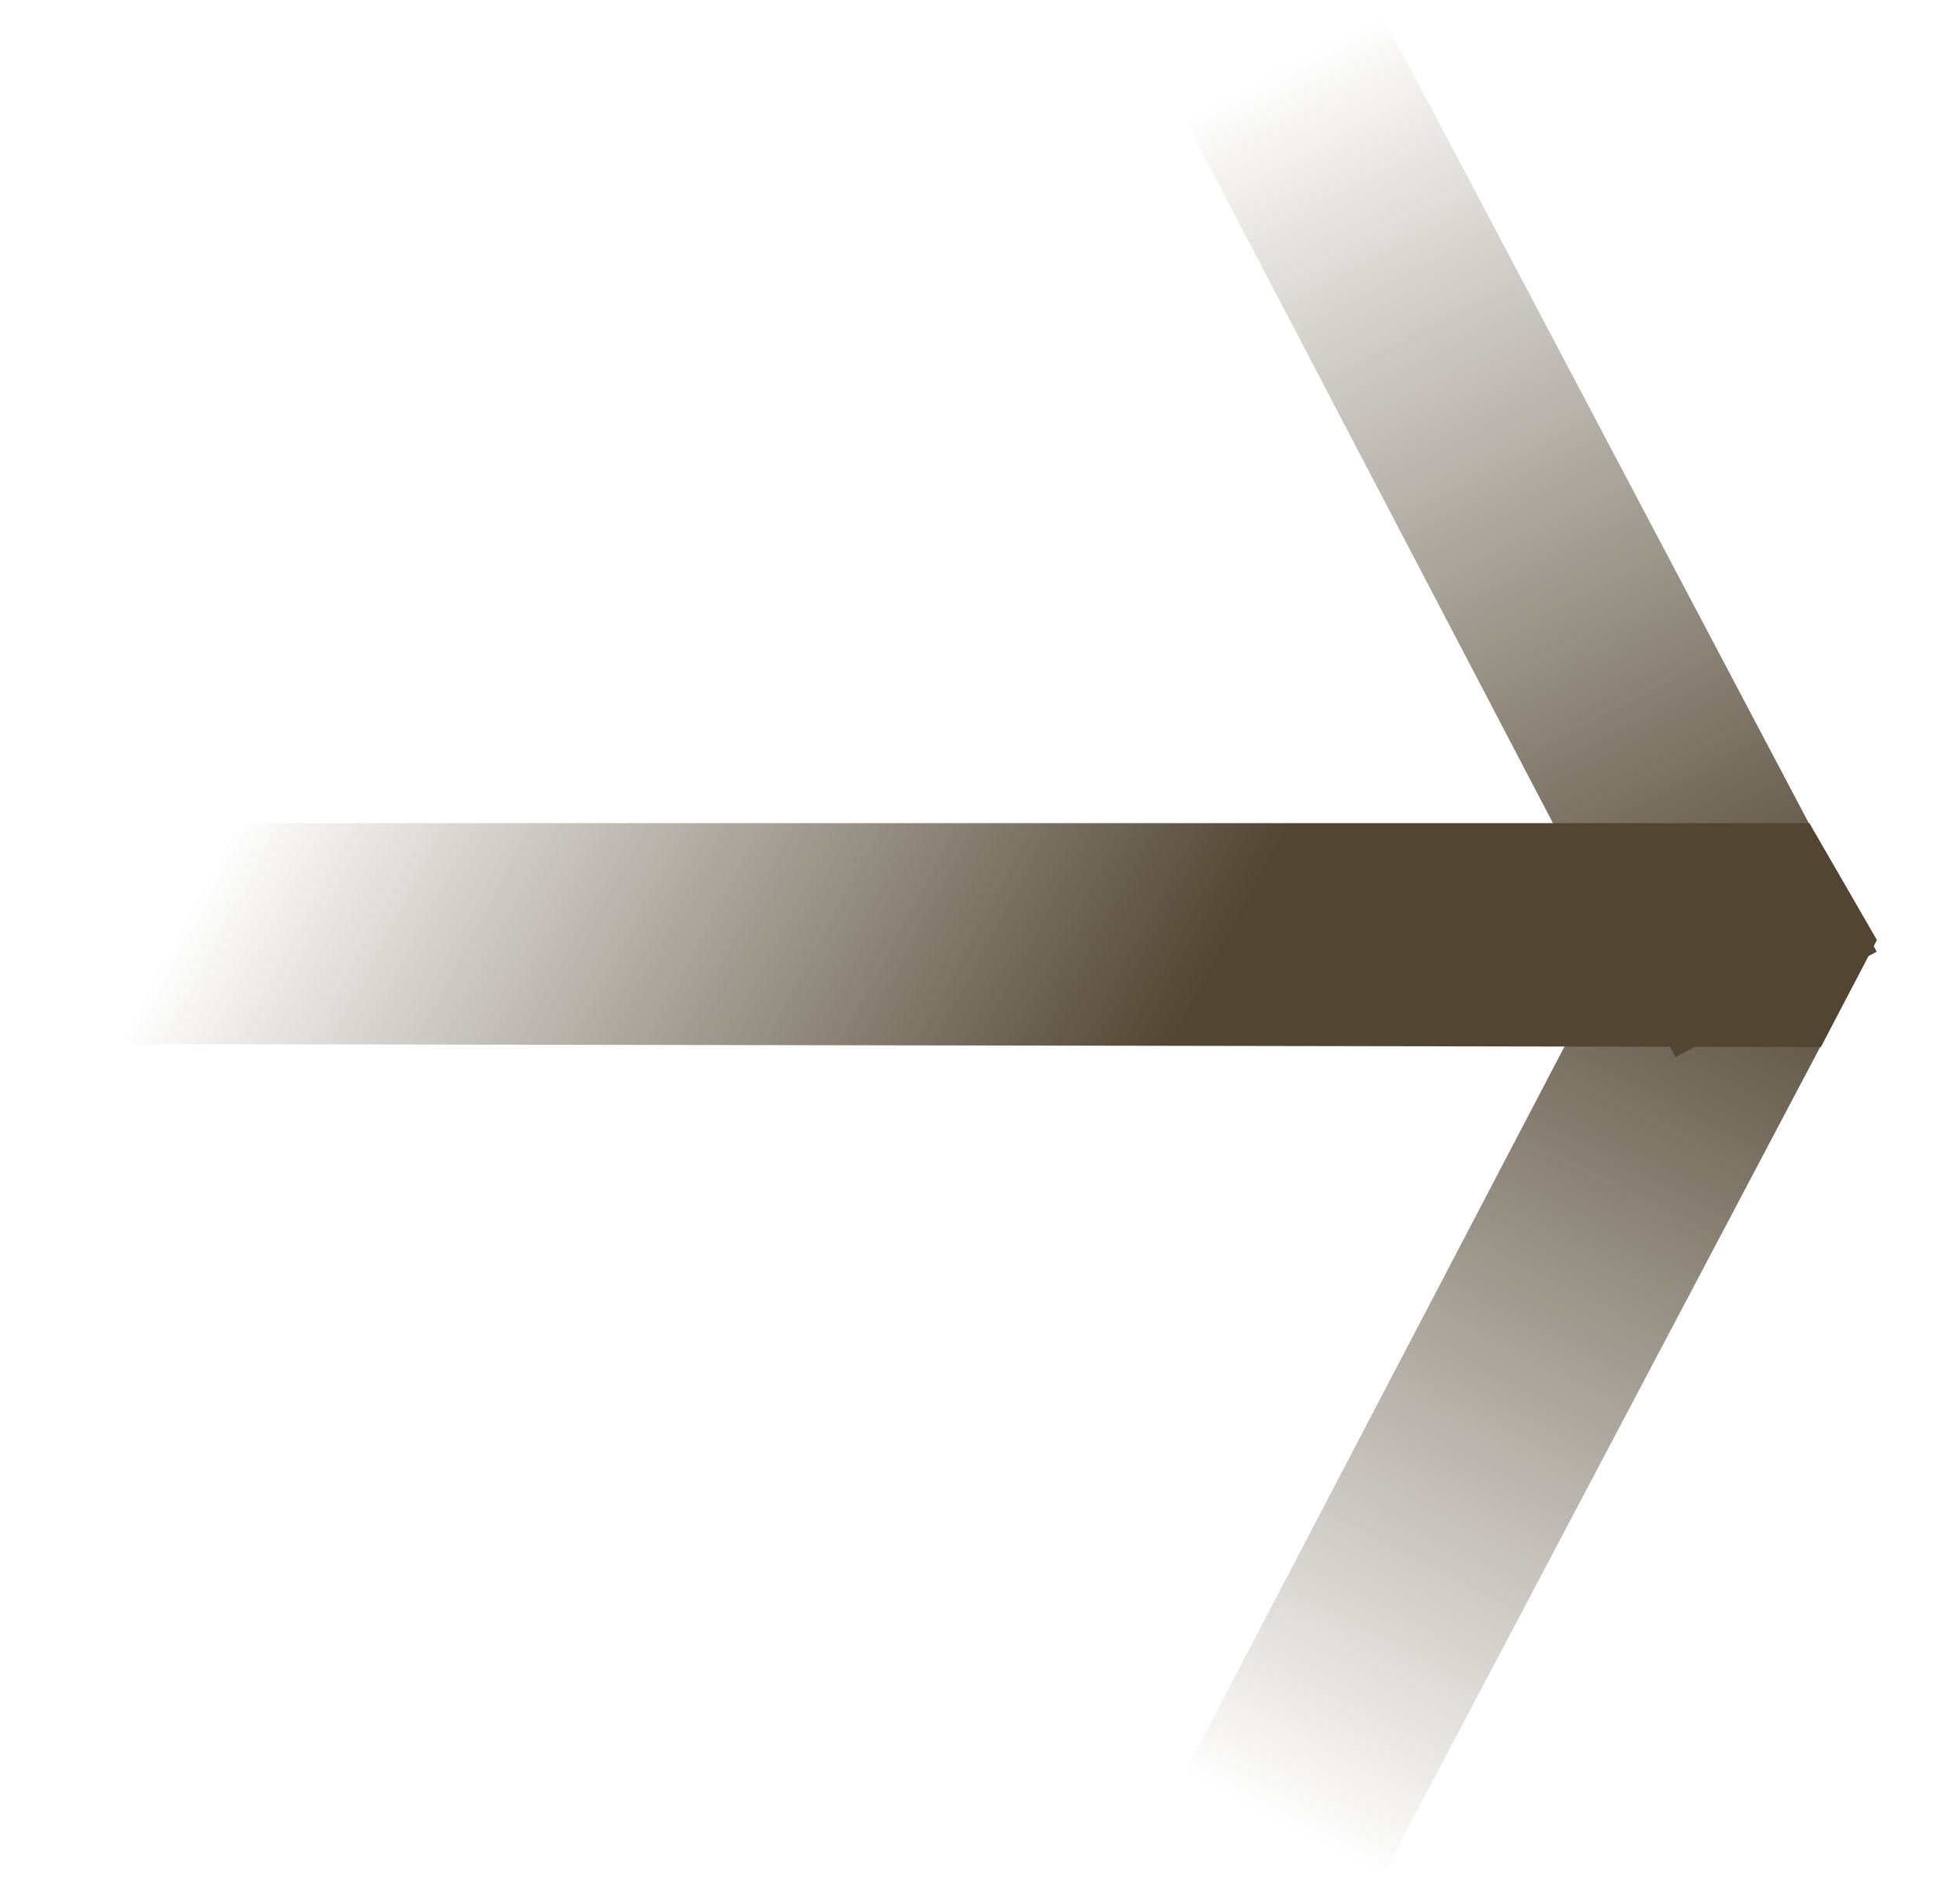
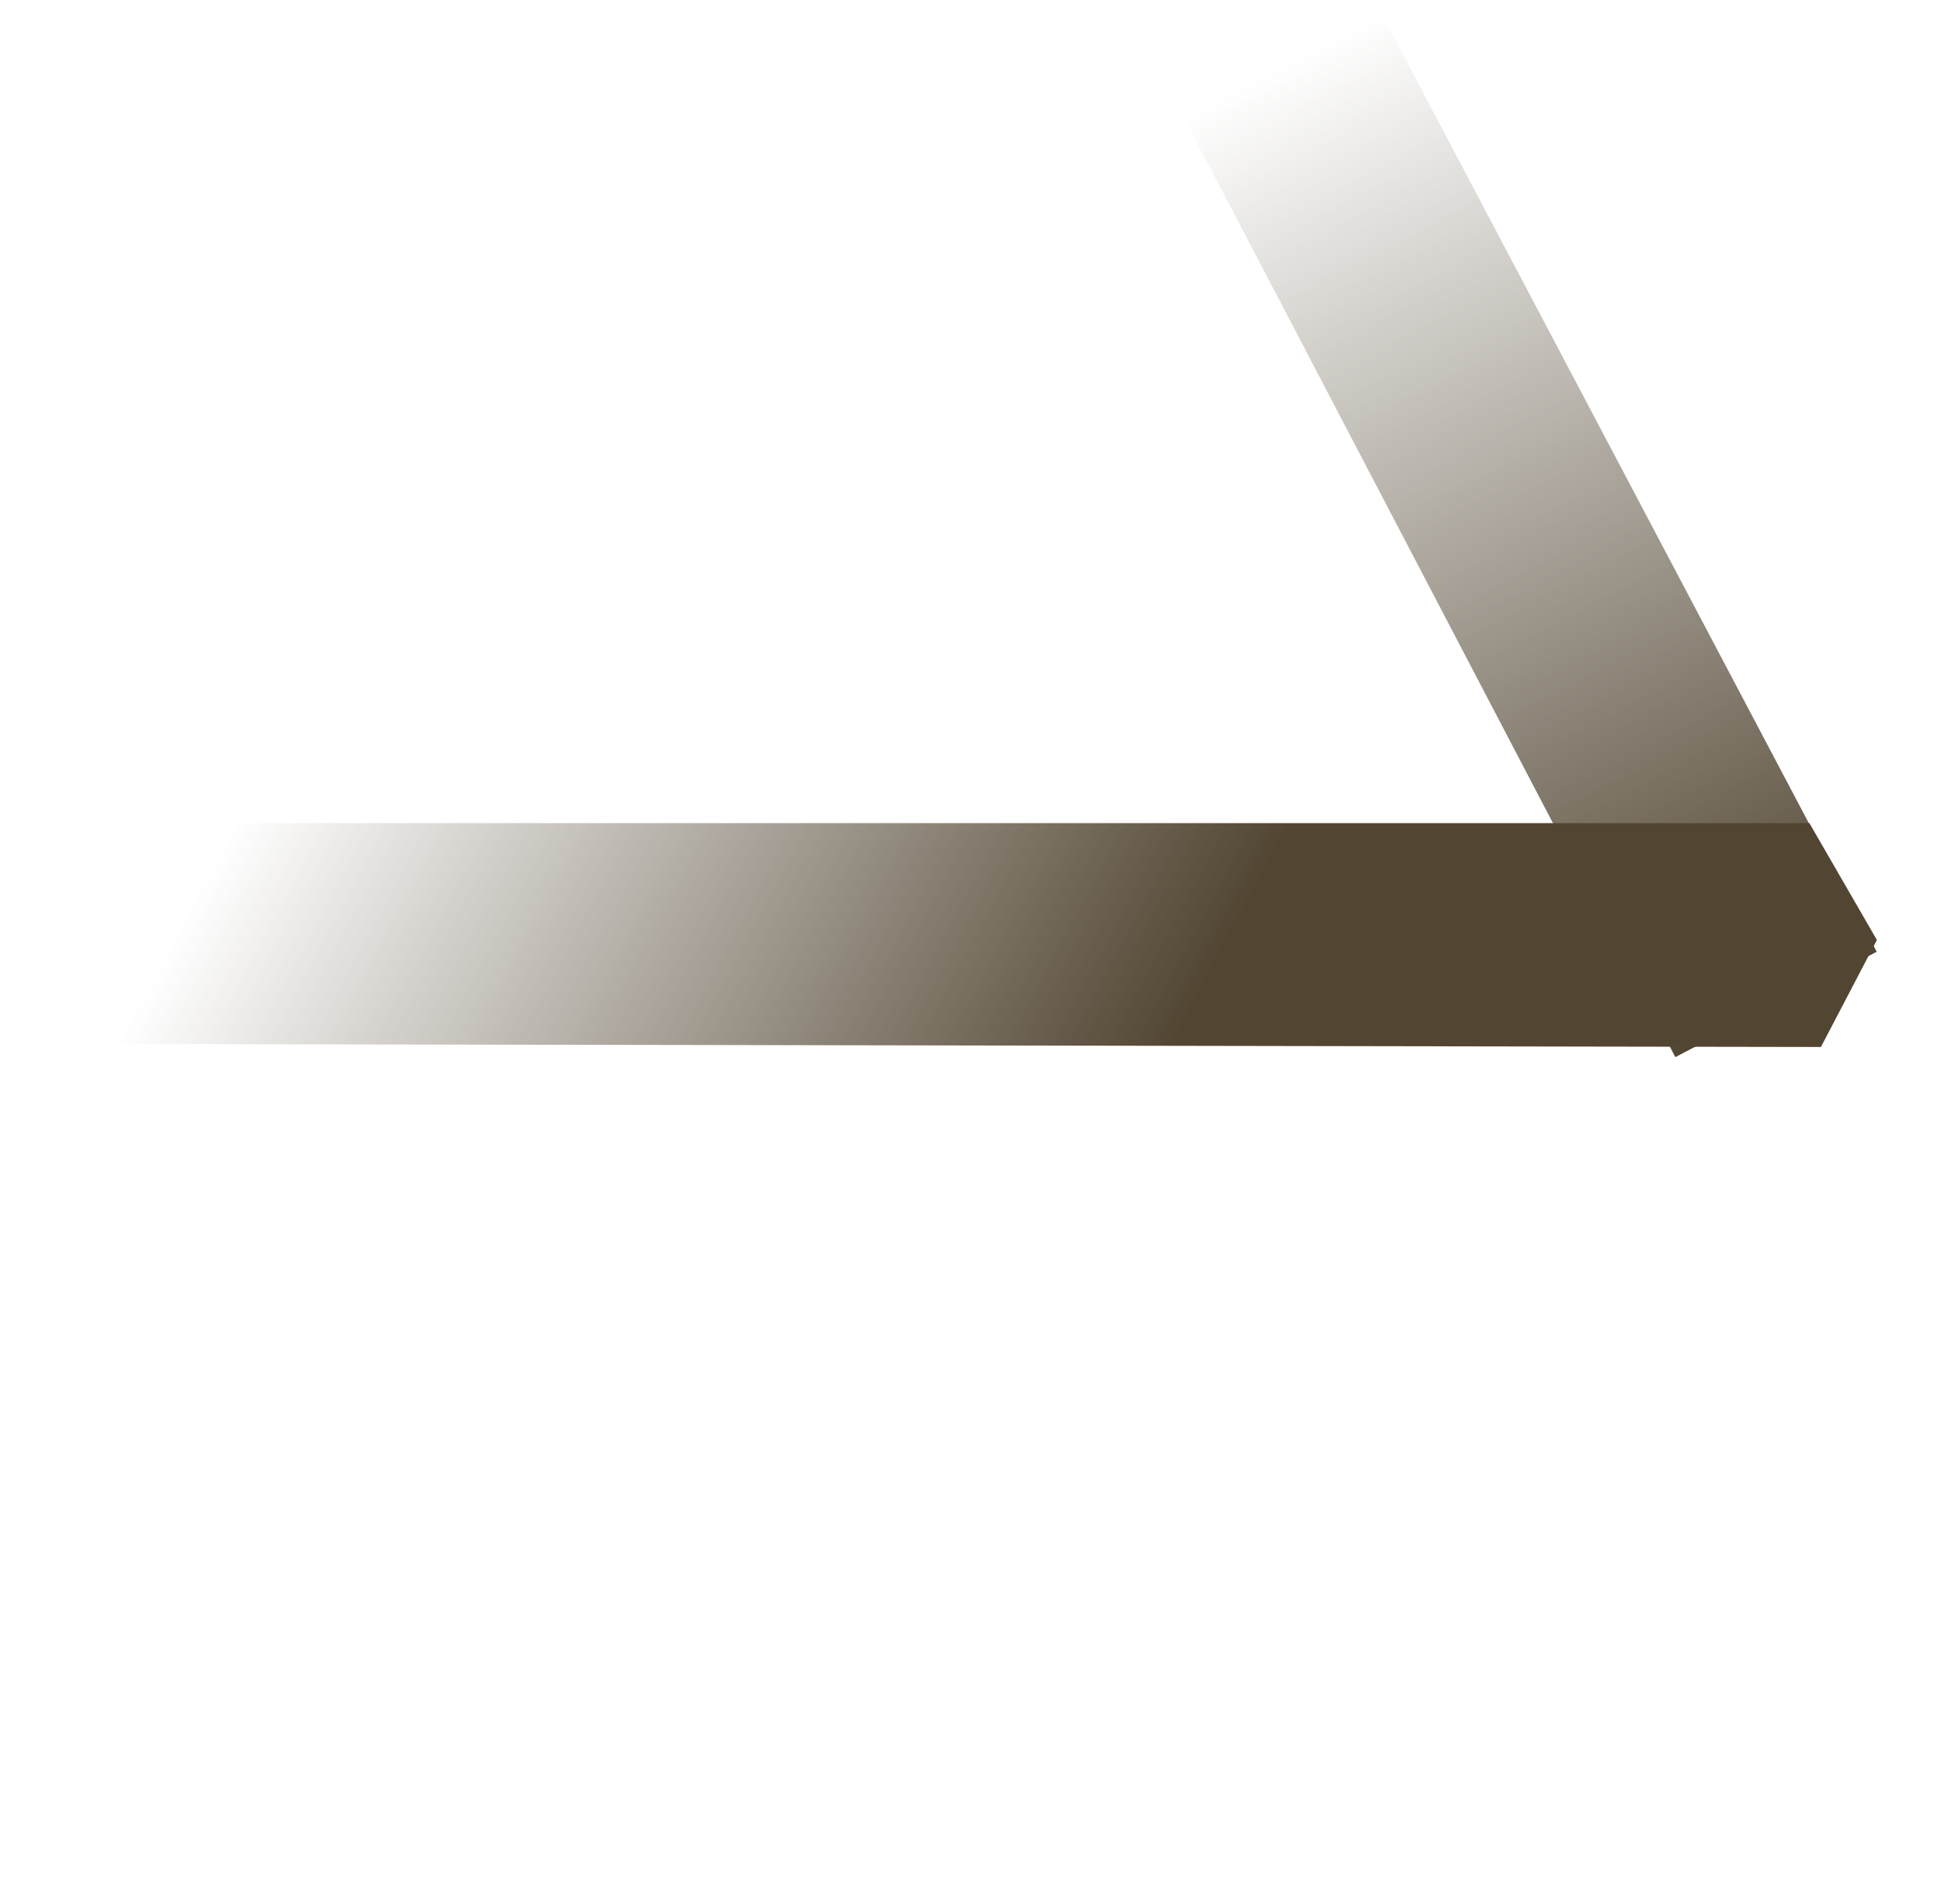
<svg xmlns="http://www.w3.org/2000/svg" width="53" height="52" viewBox="0 0 53 52" fill="none">
-   <path d="M45.77 22.795L32.336 48.469L37.739 51.296L51.271 25.673L45.77 22.795Z" fill="url(#paint0_linear_6029_1001)" />
  <path d="M45.77 28.873L32.336 3.198L37.739 0.372L51.271 25.995L45.77 28.873Z" fill="url(#paint1_linear_6029_1001)" />
  <path d="M51.276 25.673L49.432 22.482L3.132 22.482L3.132 28.515L49.747 28.596L51.276 25.673Z" fill="url(#paint2_linear_6029_1001)" />
  <defs>
    <linearGradient id="paint0_linear_6029_1001" x1="48.52" y1="24.234" x2="35.087" y2="49.909" gradientUnits="userSpaceOnUse">
      <stop stop-color="#524633" />
      <stop offset="1" stop-color="#524633" stop-opacity="0" />
    </linearGradient>
    <linearGradient id="paint1_linear_6029_1001" x1="48.52" y1="27.434" x2="35.087" y2="1.759" gradientUnits="userSpaceOnUse">
      <stop stop-color="#524633" />
      <stop offset="1" stop-color="#524633" stop-opacity="0" />
    </linearGradient>
    <linearGradient id="paint2_linear_6029_1001" x1="31.567" y1="29.428" x2="9.134" y2="17.428" gradientUnits="userSpaceOnUse">
      <stop stop-color="#524633" />
      <stop offset="1" stop-color="#524633" stop-opacity="0" />
    </linearGradient>
  </defs>
</svg>